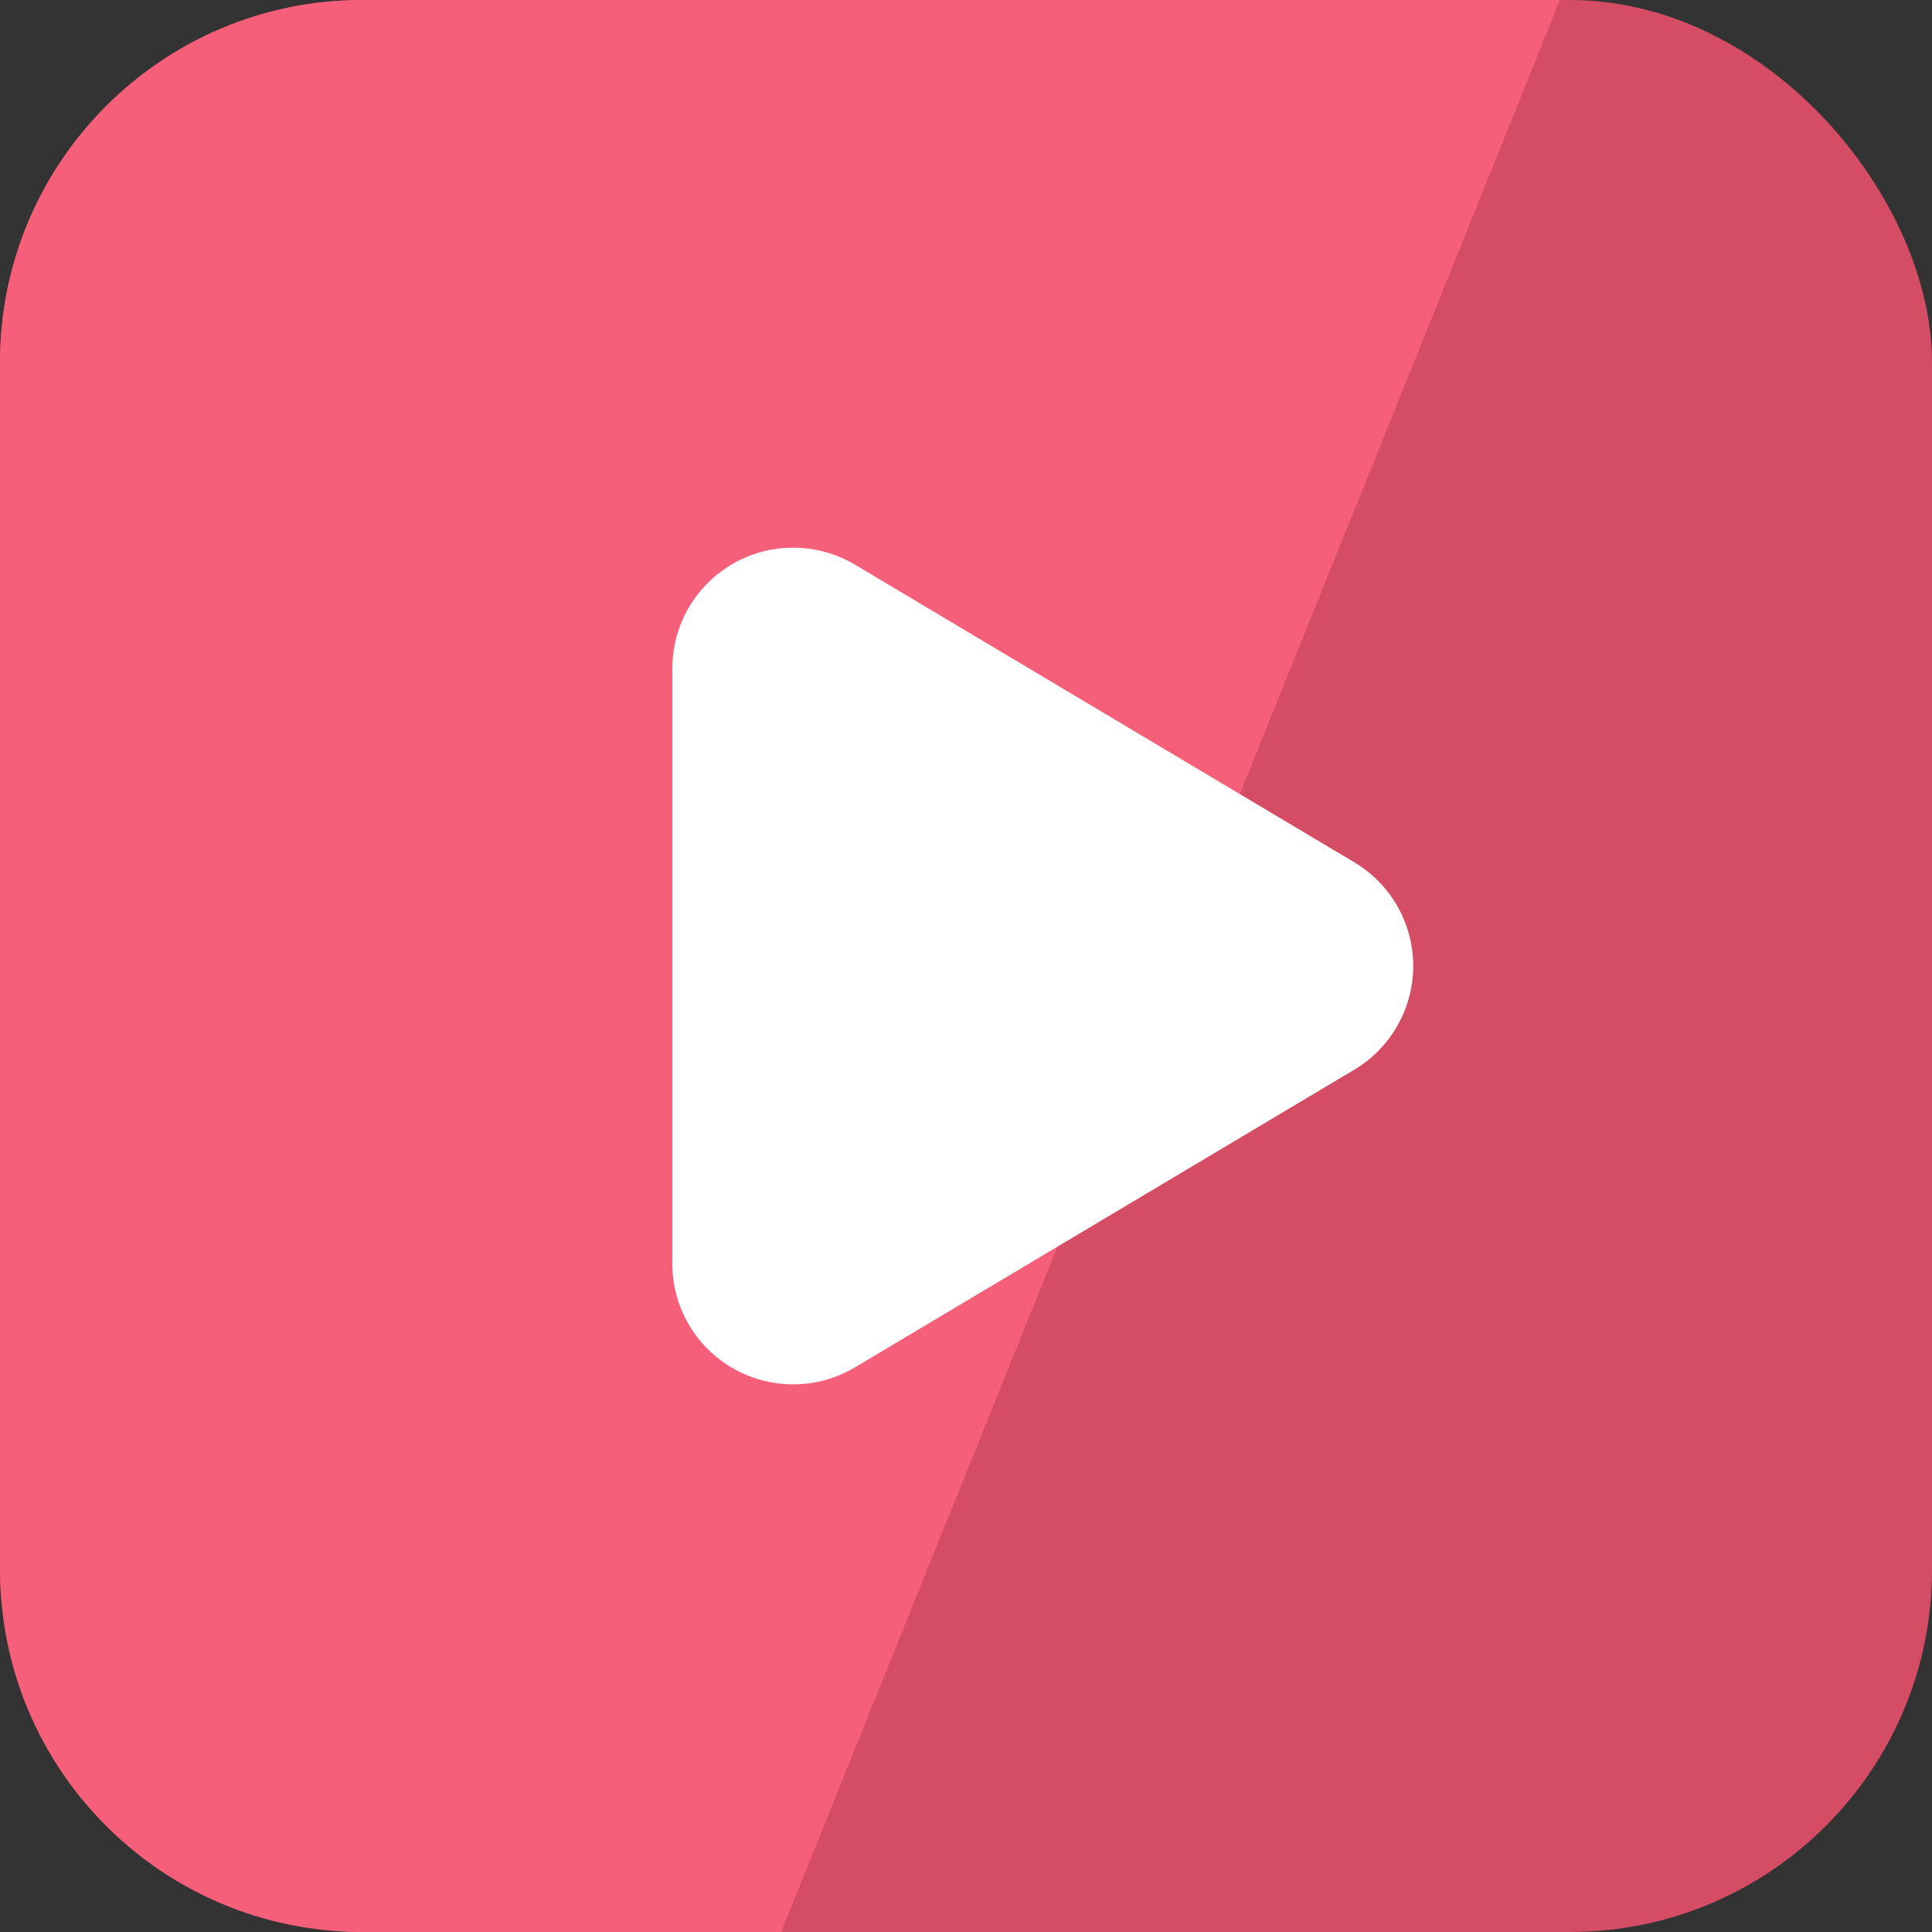
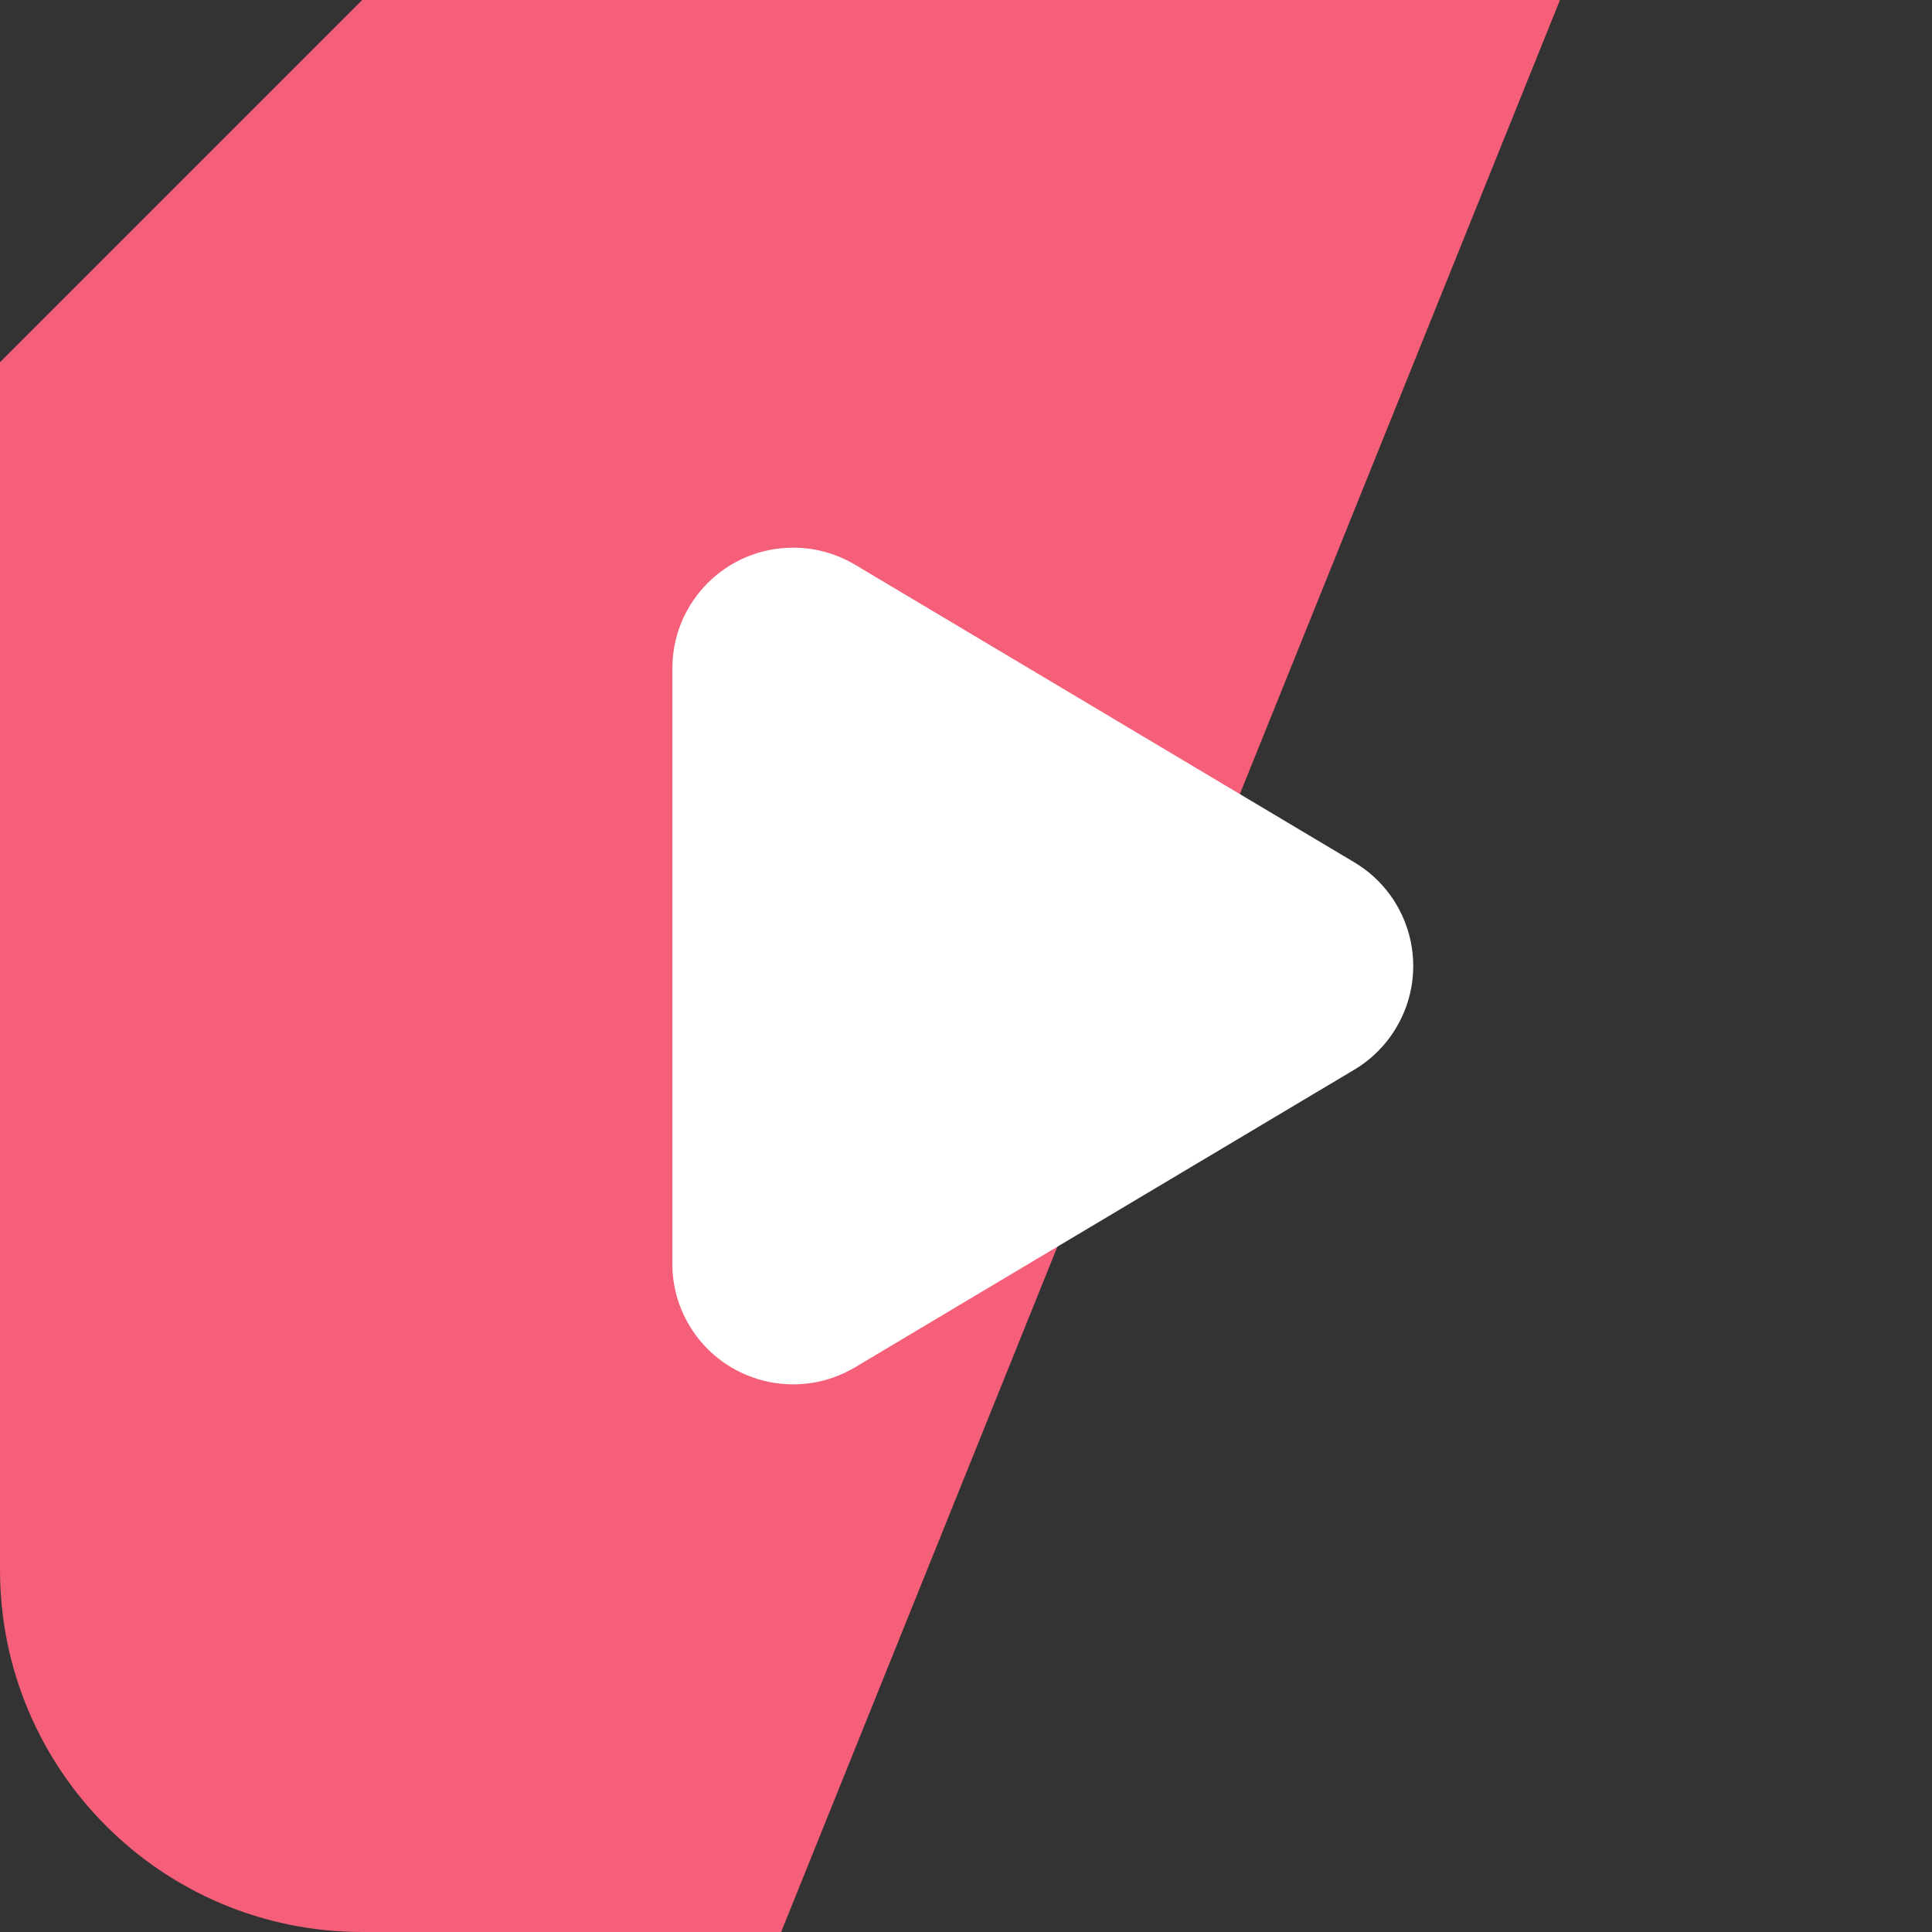
<svg xmlns="http://www.w3.org/2000/svg" width="16px" height="16px" viewBox="0 0 16 16" version="1.1">
  <rect x="0" y="0" width="16" height="16" fill="#333333" stroke="none" />
  <title>icon/icon_play</title>
  <g id="Symbols" stroke="none" stroke-width="1" fill="none" fill-rule="evenodd">
    <g id="Atom/tag_video" transform="translate(-6, -6)">
      <g id="icon/icon_play" transform="translate(6, 6)">
        <g id="Group-17">
-           <rect id="Rectangle" fill="#D44D65" x="0" y="0" width="16" height="16" rx="3" />
-           <path d="M3,0 L12.919,0 L12.919,0 L6.469,16 L3,16 C1.343,16 2.84722282e-14,14.657 2.84217094e-14,13 L2.84217094e-14,3 C2.82188033e-14,1.343 1.343,3.04359188e-16 3,0 Z" id="Rectangle" fill="#F55F79" />
+           <path d="M3,0 L12.919,0 L12.919,0 L6.469,16 L3,16 C1.343,16 2.84722282e-14,14.657 2.84217094e-14,13 L2.84217094e-14,3 Z" id="Rectangle" fill="#F55F79" />
        </g>
        <path d="M4.706,5.593 L9.373,4.412 C9.909,4.276 10.453,4.6 10.588,5.136 C10.629,5.297 10.629,5.466 10.588,5.627 L9.407,10.294 C9.271,10.829 8.727,11.153 8.192,11.018 C8.017,10.974 7.857,10.883 7.73,10.755 L4.245,7.27 C3.854,6.879 3.854,6.246 4.245,5.856 C4.372,5.728 4.531,5.638 4.706,5.593 Z" id="Rectangle" fill="#FFFFFF" transform="translate(7, 8) rotate(-315) translate(-7, -8) " />
      </g>
    </g>
  </g>
</svg>